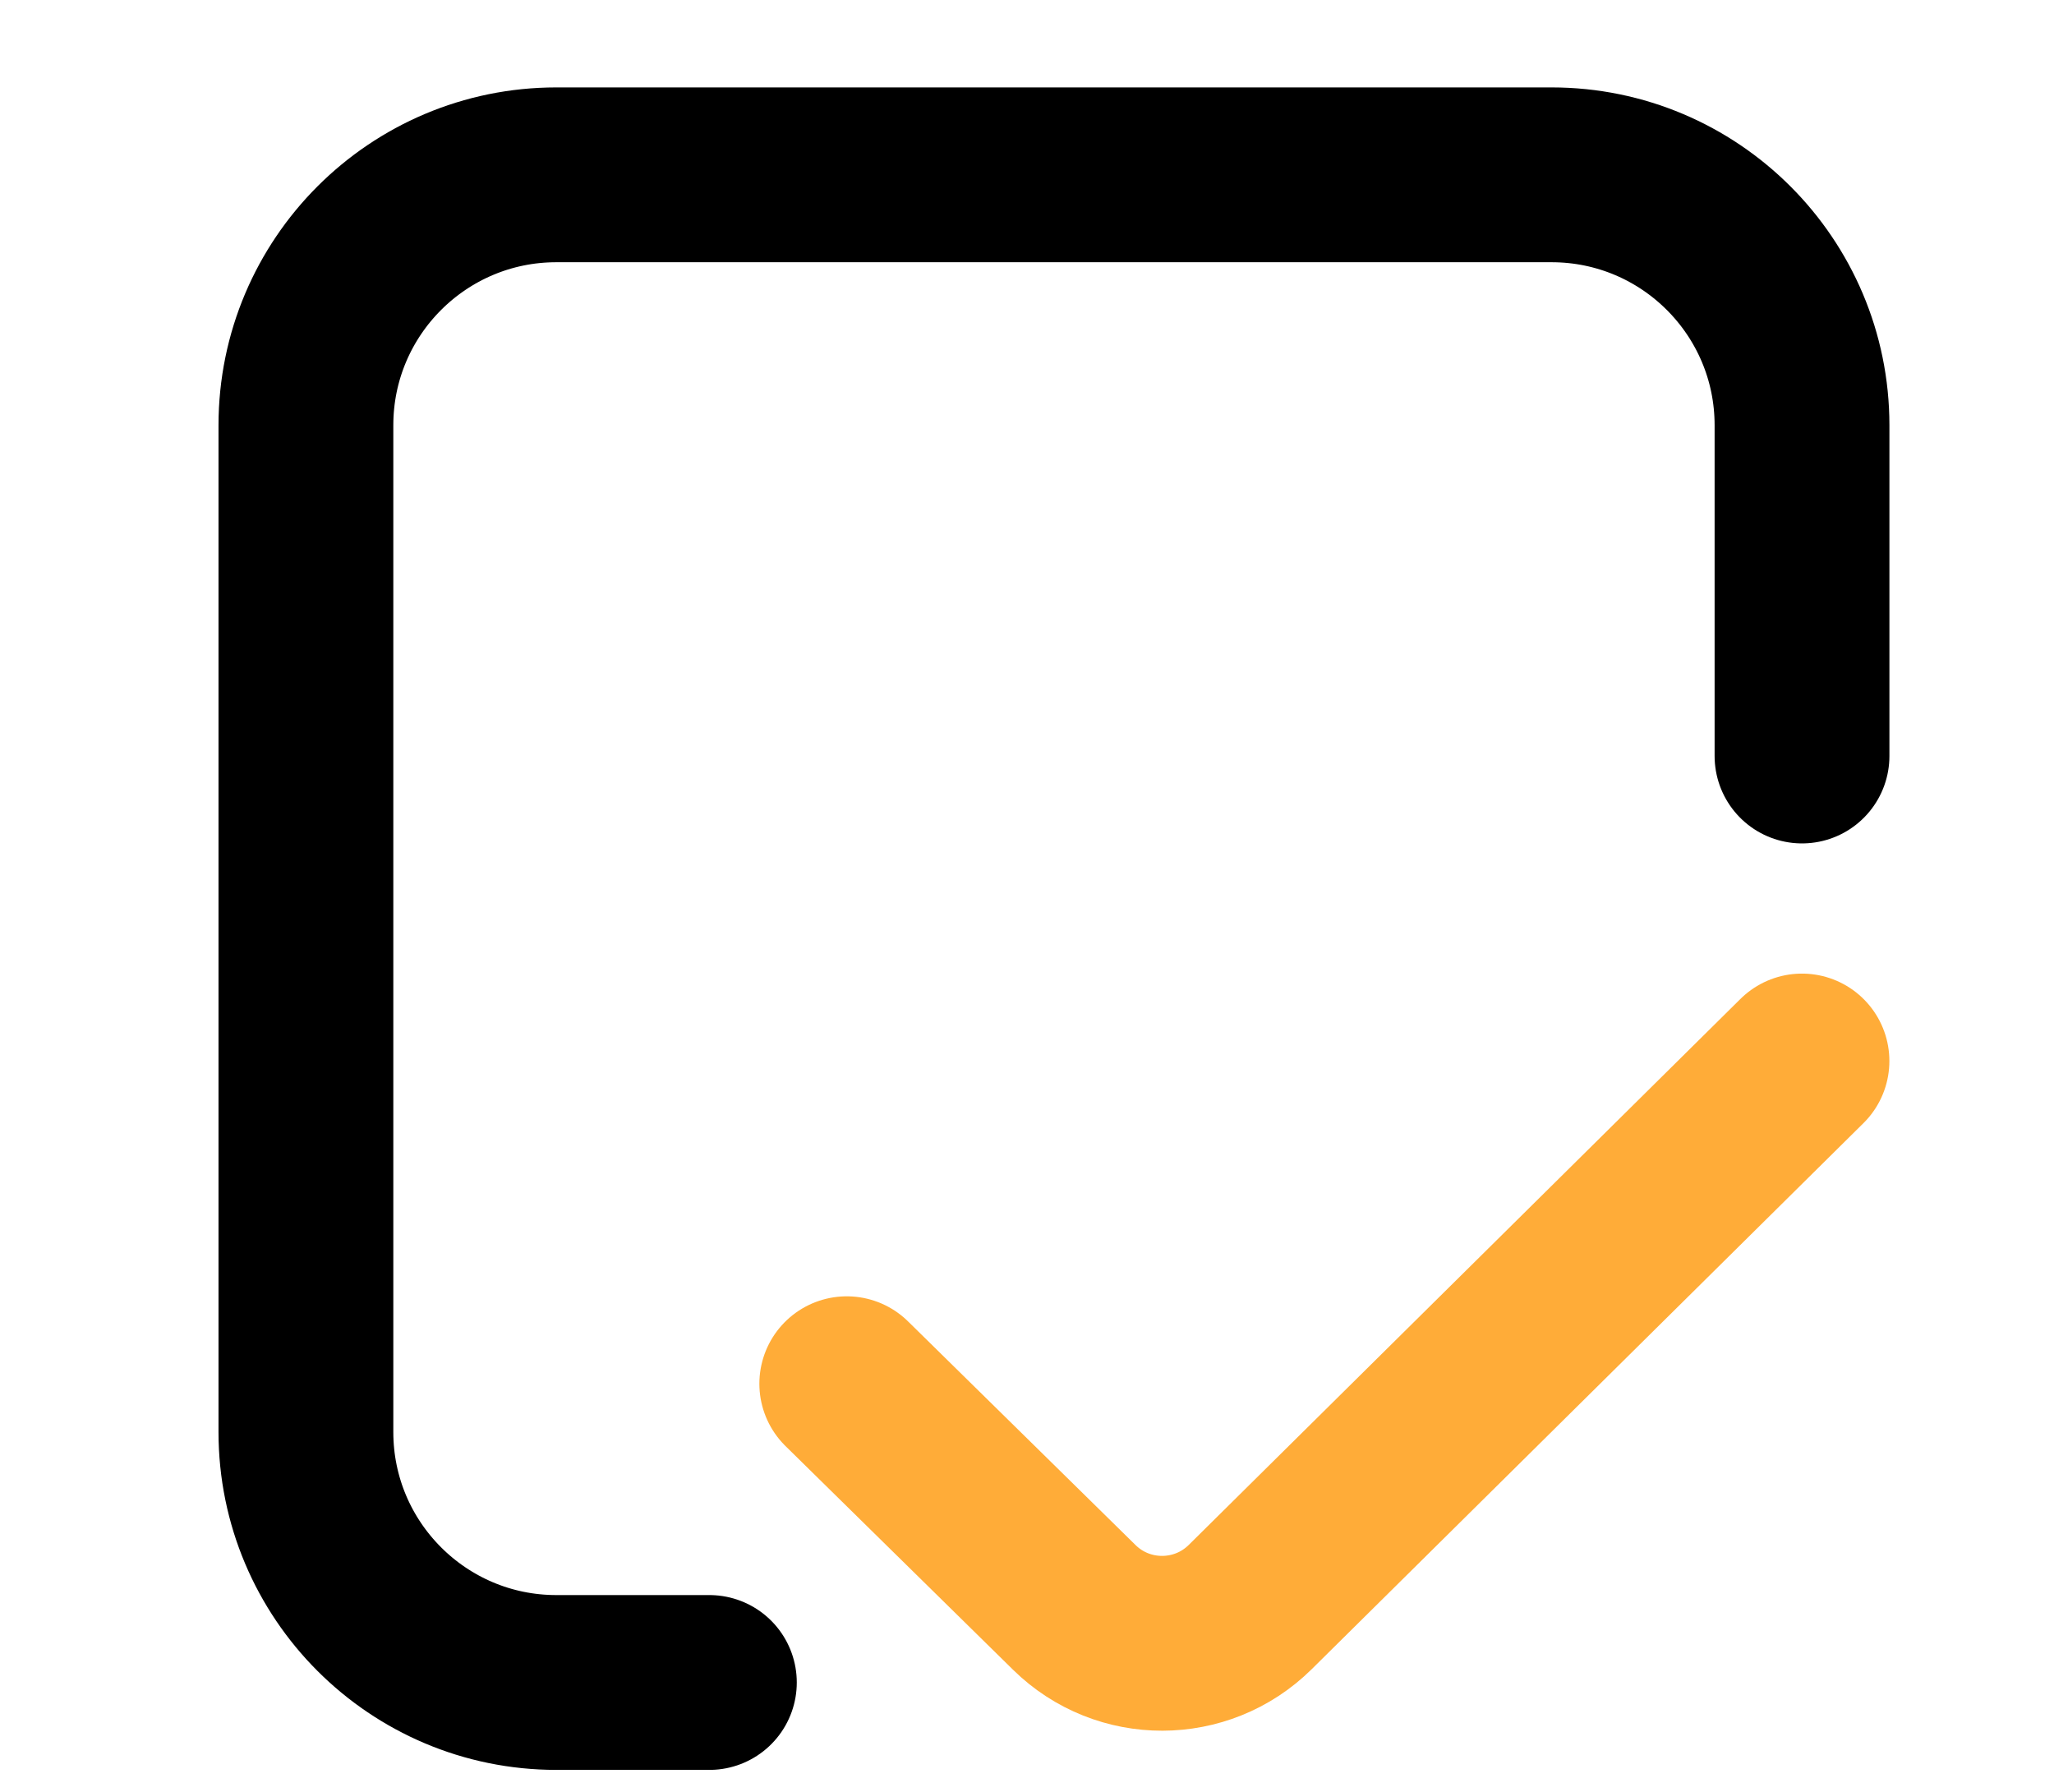
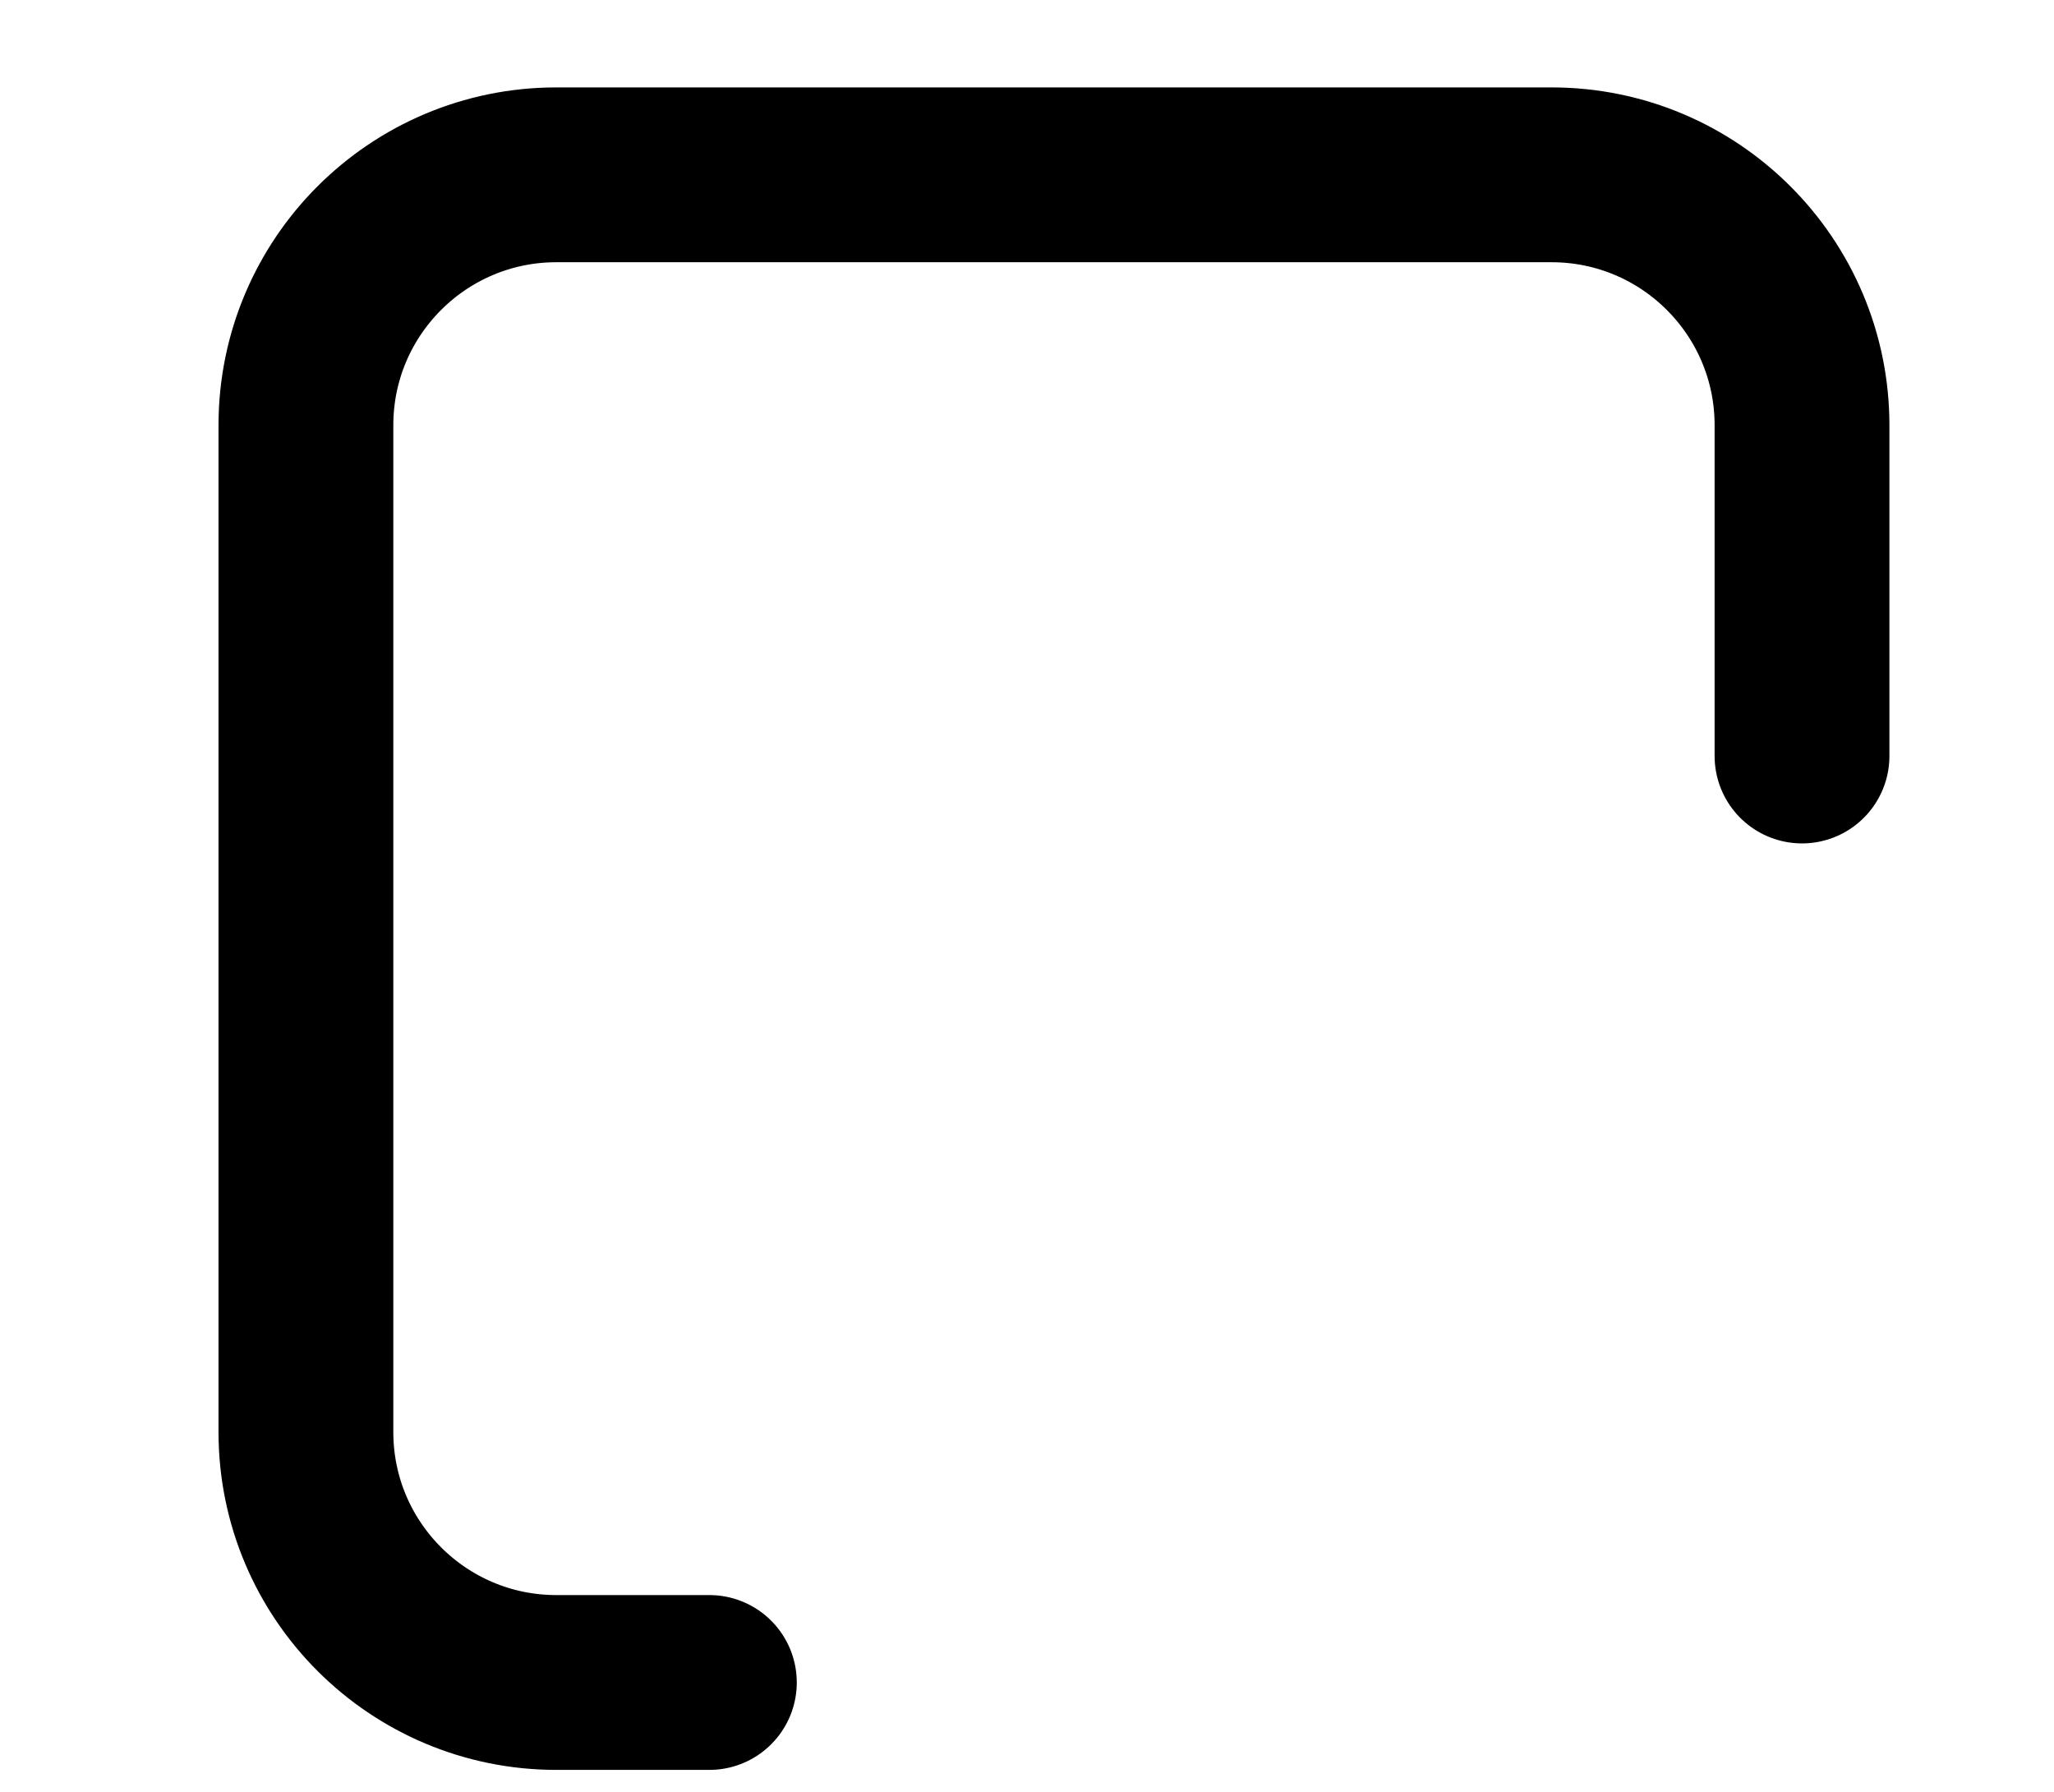
<svg xmlns="http://www.w3.org/2000/svg" width="47" height="41" viewBox="0 0 47 41" fill="none">
  <path d="M41.234 17.298V9.731C41.234 6.566 38.668 4 35.502 4H12.731C9.566 4 7 6.566 7 9.731V32.766C7 35.931 9.566 38.497 12.731 38.497H16.232" stroke="black" stroke-width="4" stroke-linecap="round" />
-   <path d="M19.376 31.661L24.582 36.779C25.699 37.877 27.492 37.874 28.607 36.772L41.233 24.277" stroke="#FFAC38" stroke-width="4" stroke-linecap="round" />
</svg>